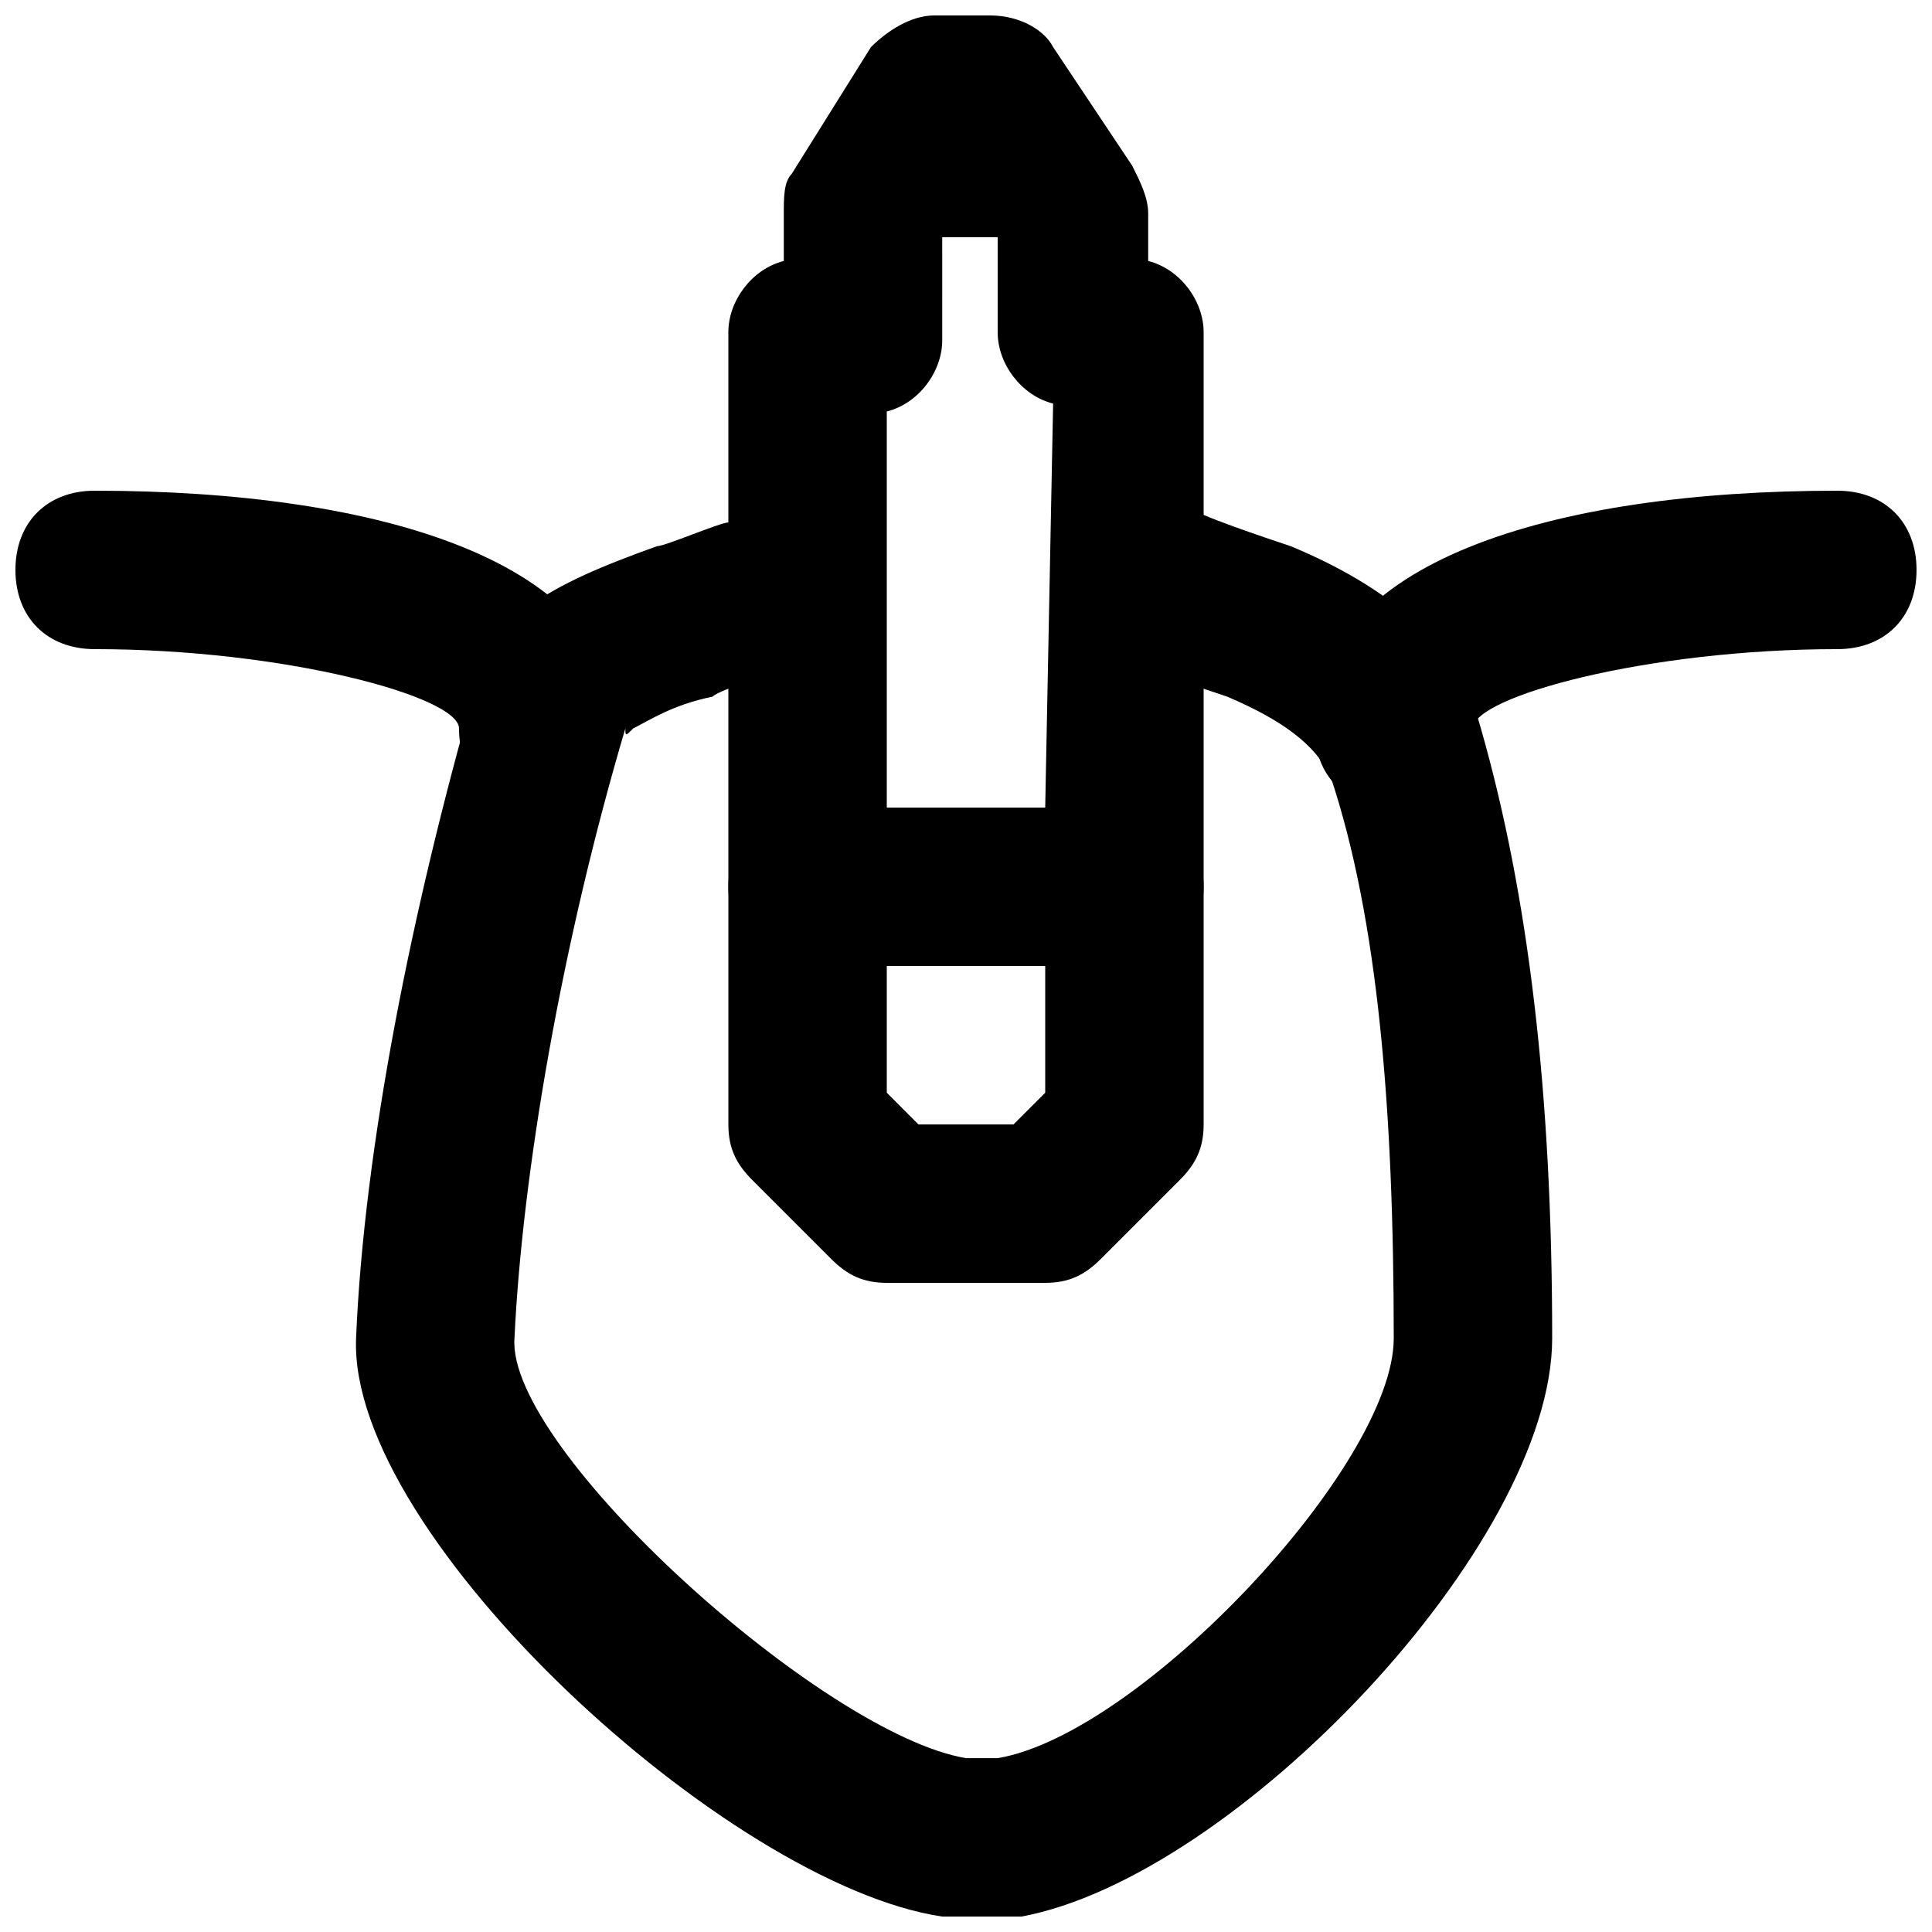
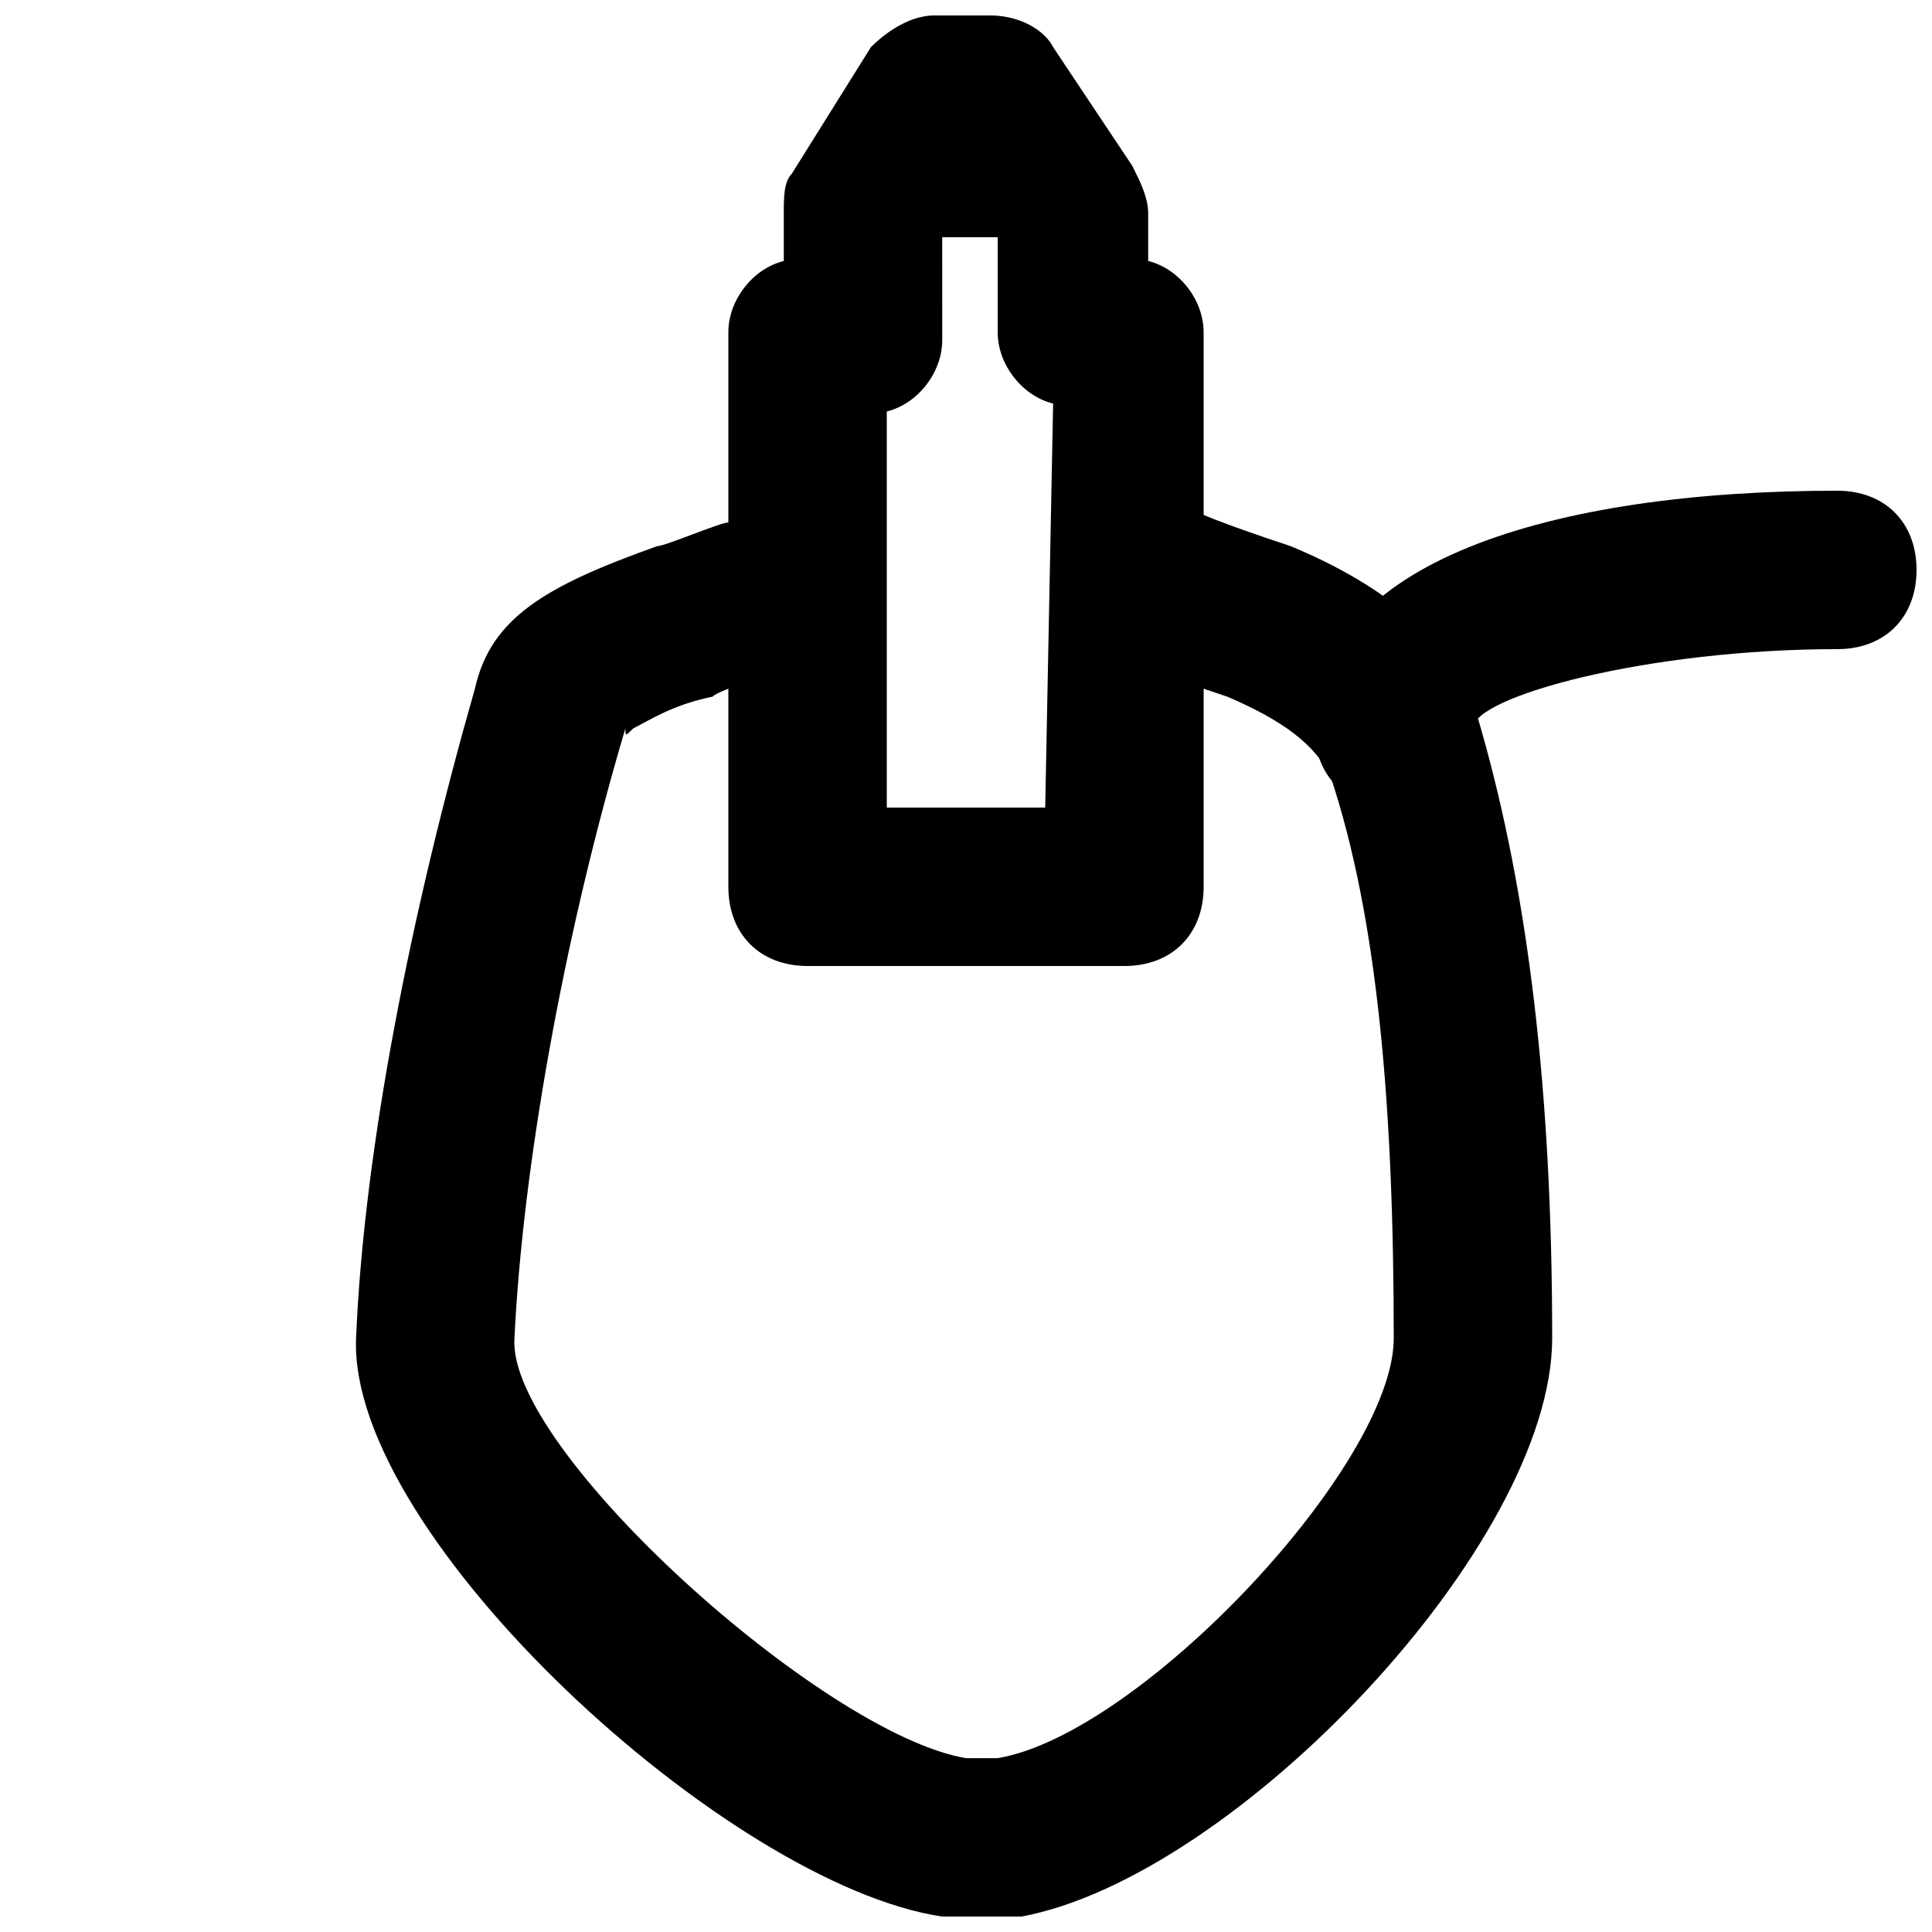
<svg xmlns="http://www.w3.org/2000/svg" width="800px" height="800px" version="1.1" viewBox="144 144 512 512">
  <defs>
    <clipPath id="d">
-       <path d="m148.09 274h159.91v85h-159.91z" />
-     </clipPath>
+       </clipPath>
    <clipPath id="c">
      <path d="m492 274h159.9v85h-159.9z" />
    </clipPath>
    <clipPath id="b">
      <path d="m337 148.09h126v251.91h-126z" />
    </clipPath>
    <clipPath id="a">
      <path d="m238 274h318v377.9h-318z" />
    </clipPath>
  </defs>
  <g clip-path="url(#d)">
    <path d="m307.63 337.02c0-44.082-62.977-62.977-138.55-62.977-12.594 0-20.992 8.395-20.992 20.992 0 12.594 8.398 20.992 20.992 20.992 50.383 0 96.562 12.594 96.562 20.992 0 12.594 8.398 20.992 20.992 20.992 12.598 0 20.992-8.398 20.992-20.992z" />
  </g>
  <g clip-path="url(#c)">
    <path d="m534.35 337.02c0-8.398 46.184-20.992 96.562-20.992 12.594 0 20.992-8.398 20.992-20.992s-8.398-20.992-20.992-20.992c-75.57 0-138.55 18.895-138.55 62.977 0 12.594 8.398 20.992 20.992 20.992s20.992-8.398 20.992-20.992z" />
  </g>
-   <path d="m379.01 400h41.984v33.586l-8.398 8.398h-25.191l-8.395-8.398zm-20.992-41.984c-12.594 0-20.992 8.398-20.992 20.992v62.977c0 6.297 2.098 10.496 6.297 14.695l20.992 20.992c4.199 4.199 8.398 6.297 14.695 6.297h41.984c6.297 0 10.496-2.098 14.695-6.297l20.992-20.992c4.199-4.199 6.297-8.398 6.297-14.695v-62.977c0-12.594-8.398-20.992-20.992-20.992z" />
  <g clip-path="url(#b)">
    <path d="m448.28 200.57c0-4.199-2.098-8.398-4.199-12.594l-20.992-31.488c-2.098-4.199-8.398-8.398-16.793-8.398h-14.695c-6.297 0-12.594 4.199-16.793 8.398l-20.992 33.586c-2.102 2.098-2.102 6.297-2.102 10.496v12.594c-8.395 2.102-14.691 10.496-14.691 18.895v146.95c0 12.594 8.398 20.992 20.992 20.992h83.969c12.594 0 20.992-8.398 20.992-20.992v-146.95c0-8.398-6.297-16.793-14.695-18.895zm-27.289 157.44h-41.984v-104.96c8.398-2.098 14.695-10.496 14.695-18.895l-0.004-27.289h14.695v25.191c0 8.398 6.297 16.793 14.695 18.895z" />
  </g>
  <g clip-path="url(#a)">
    <path d="m345.42 278.25s-4.199 2.098-8.398 4.199c-2.098 0-16.793 6.297-18.895 6.297-29.383 10.496-44.078 18.891-48.277 37.785-16.793 58.777-29.391 121.75-31.488 172.14-2.098 52.477 98.664 144.84 155.34 153.24 6.297 2.098 14.695 0 20.992 0 56.68-10.496 140.65-98.664 140.65-153.24 0-65.074-6.297-117.55-18.895-161.64-6.297-23.09-25.191-37.785-50.383-48.281-6.297-2.098-25.191-8.398-27.289-10.496-2.098 0-4.199-2.098-4.199-2.098-12.594-4.199-20.992-2.098-27.289 8.398-6.297 10.496-2.098 23.09 8.398 29.391 4.199 2.098 2.102 2.098 6.301 4.195 2.098 2.098 20.992 8.398 27.289 10.496 14.695 6.297 23.09 12.594 27.289 20.992 12.594 37.785 16.793 88.168 16.793 149.04 0 33.586-67.176 104.96-104.96 111.26h-8.398c-37.785-6.297-121.75-81.867-119.66-111.26 2.098-44.082 12.594-104.96 29.391-161.64 0 2.098 0 2.098 2.098 0 4.199-2.098 10.496-6.297 20.992-8.398 2.098-2.098 16.793-6.297 20.992-6.297 8.398-4.199 14.695-6.297 18.895-8.398 8.398-6.297 6.297-16.793 0-25.191-6.297-8.391-18.891-16.789-27.289-10.488z" />
  </g>
</svg>